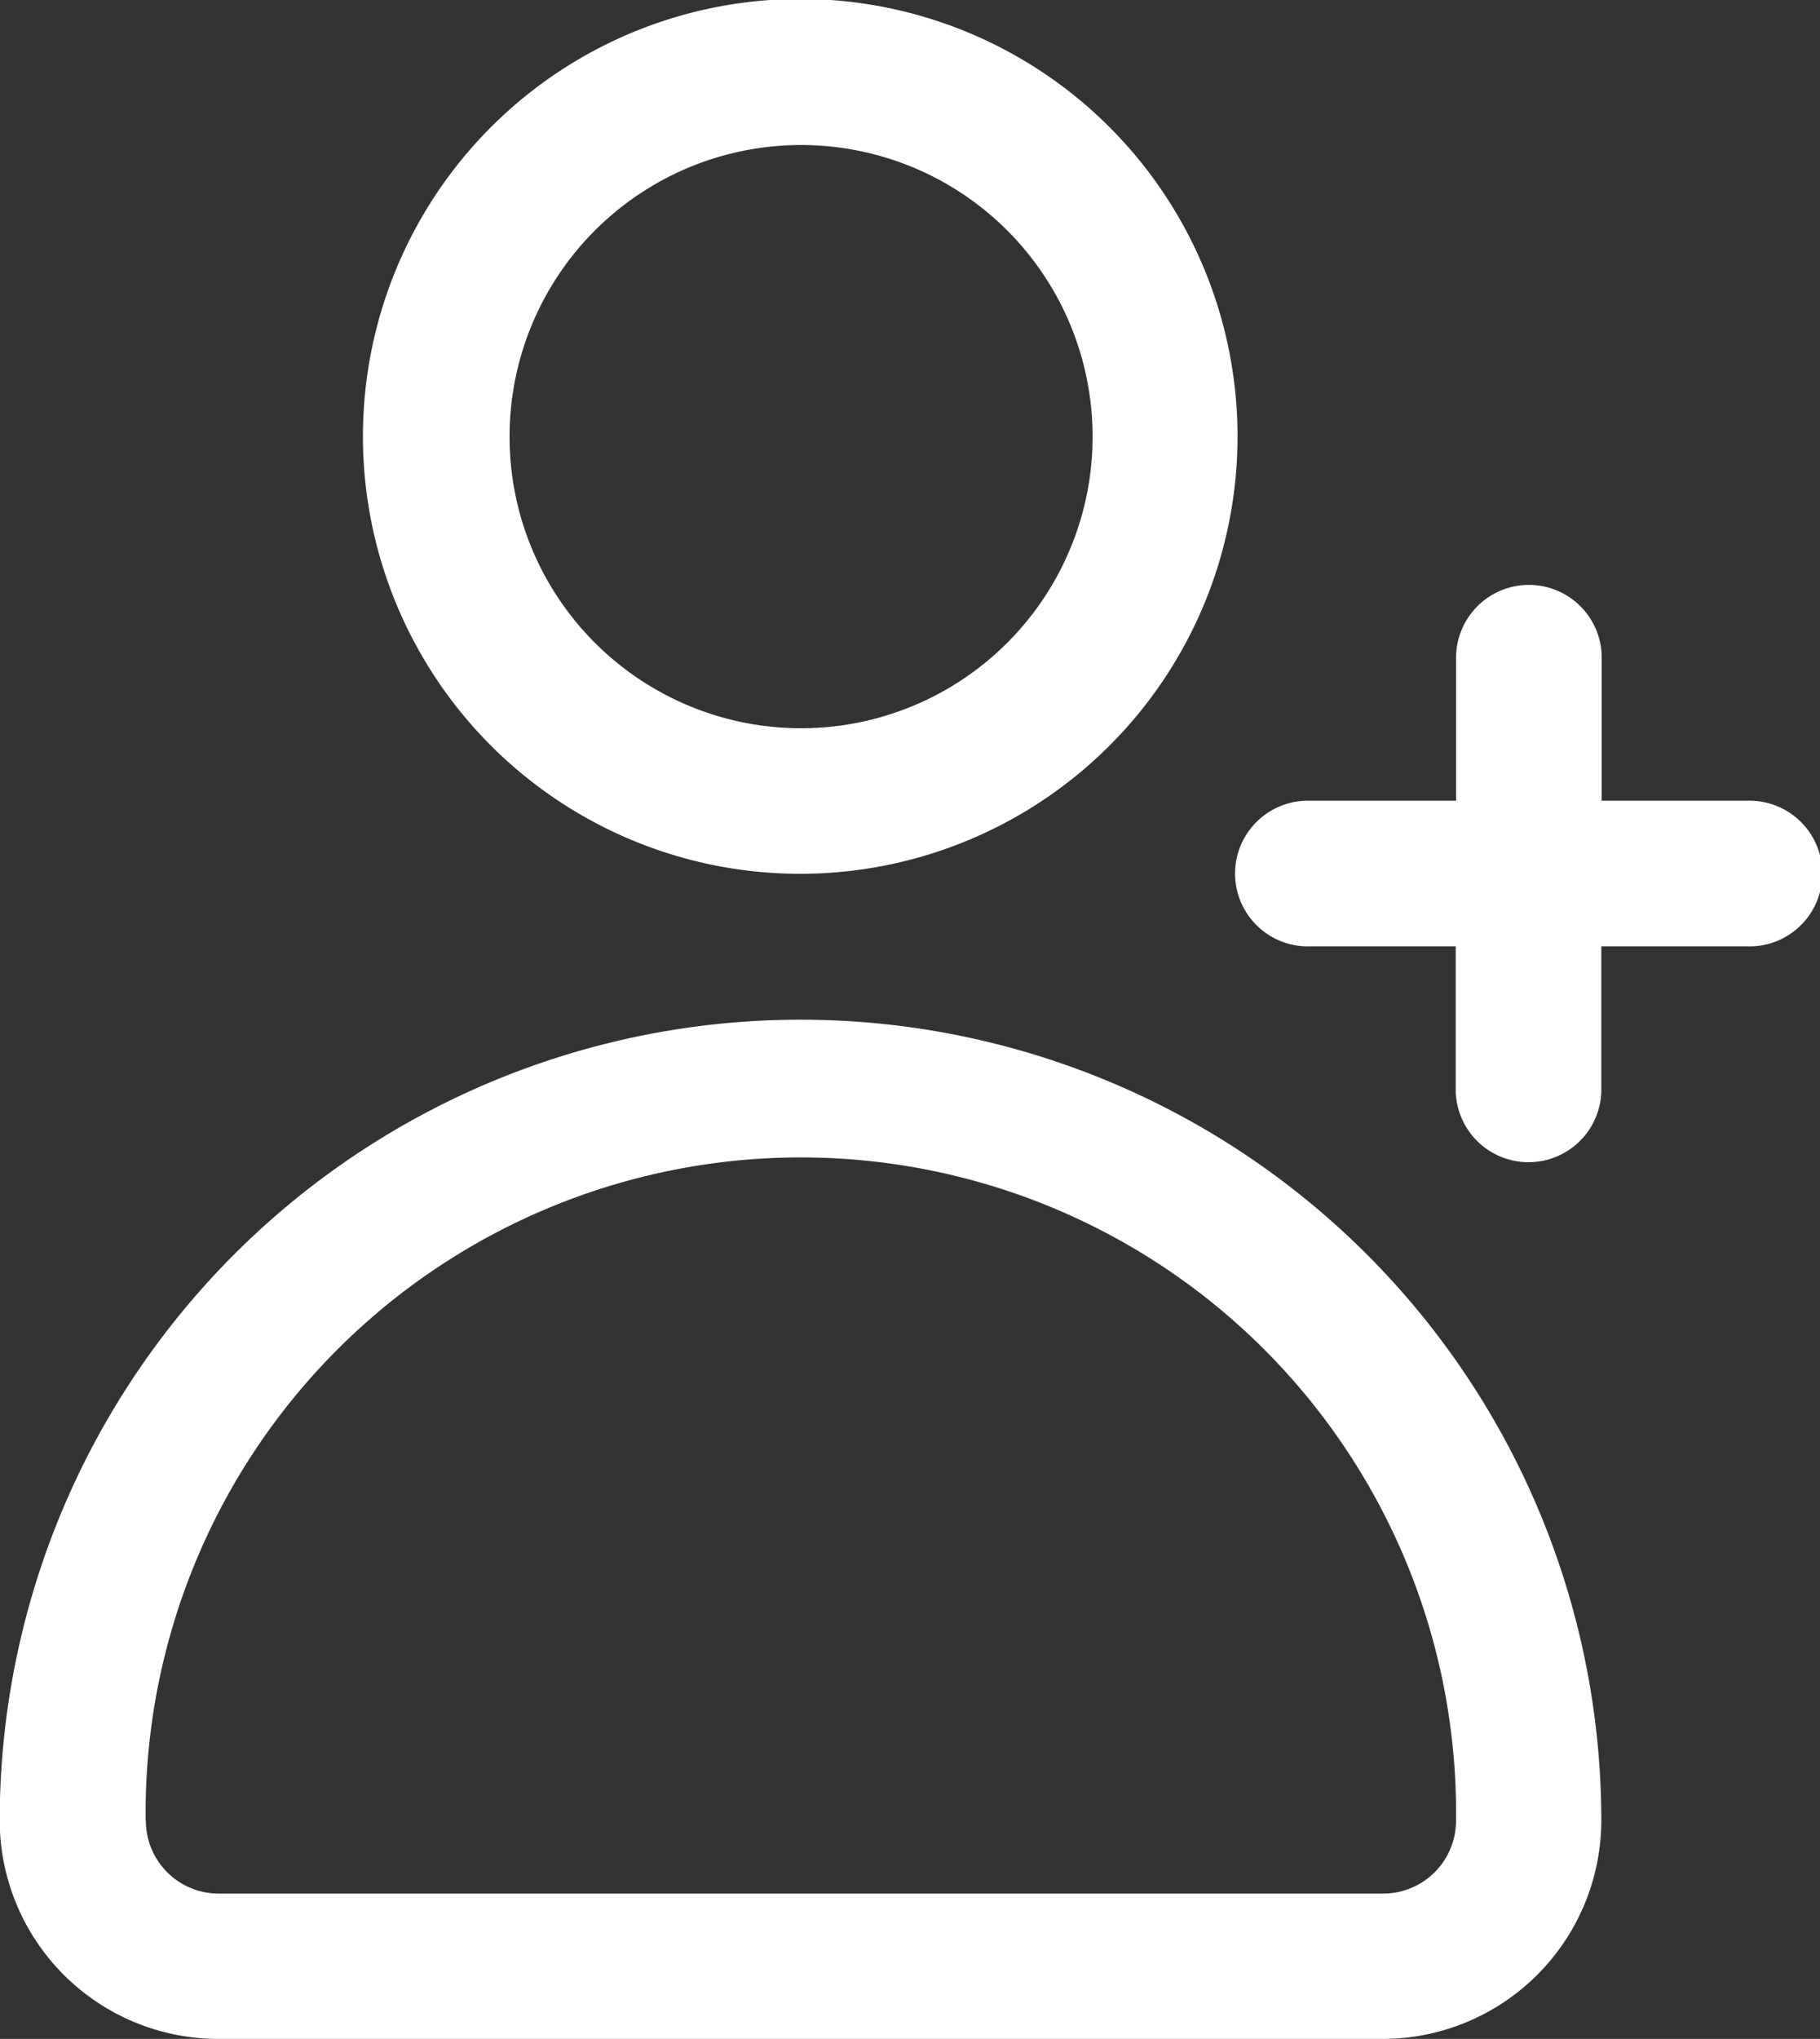
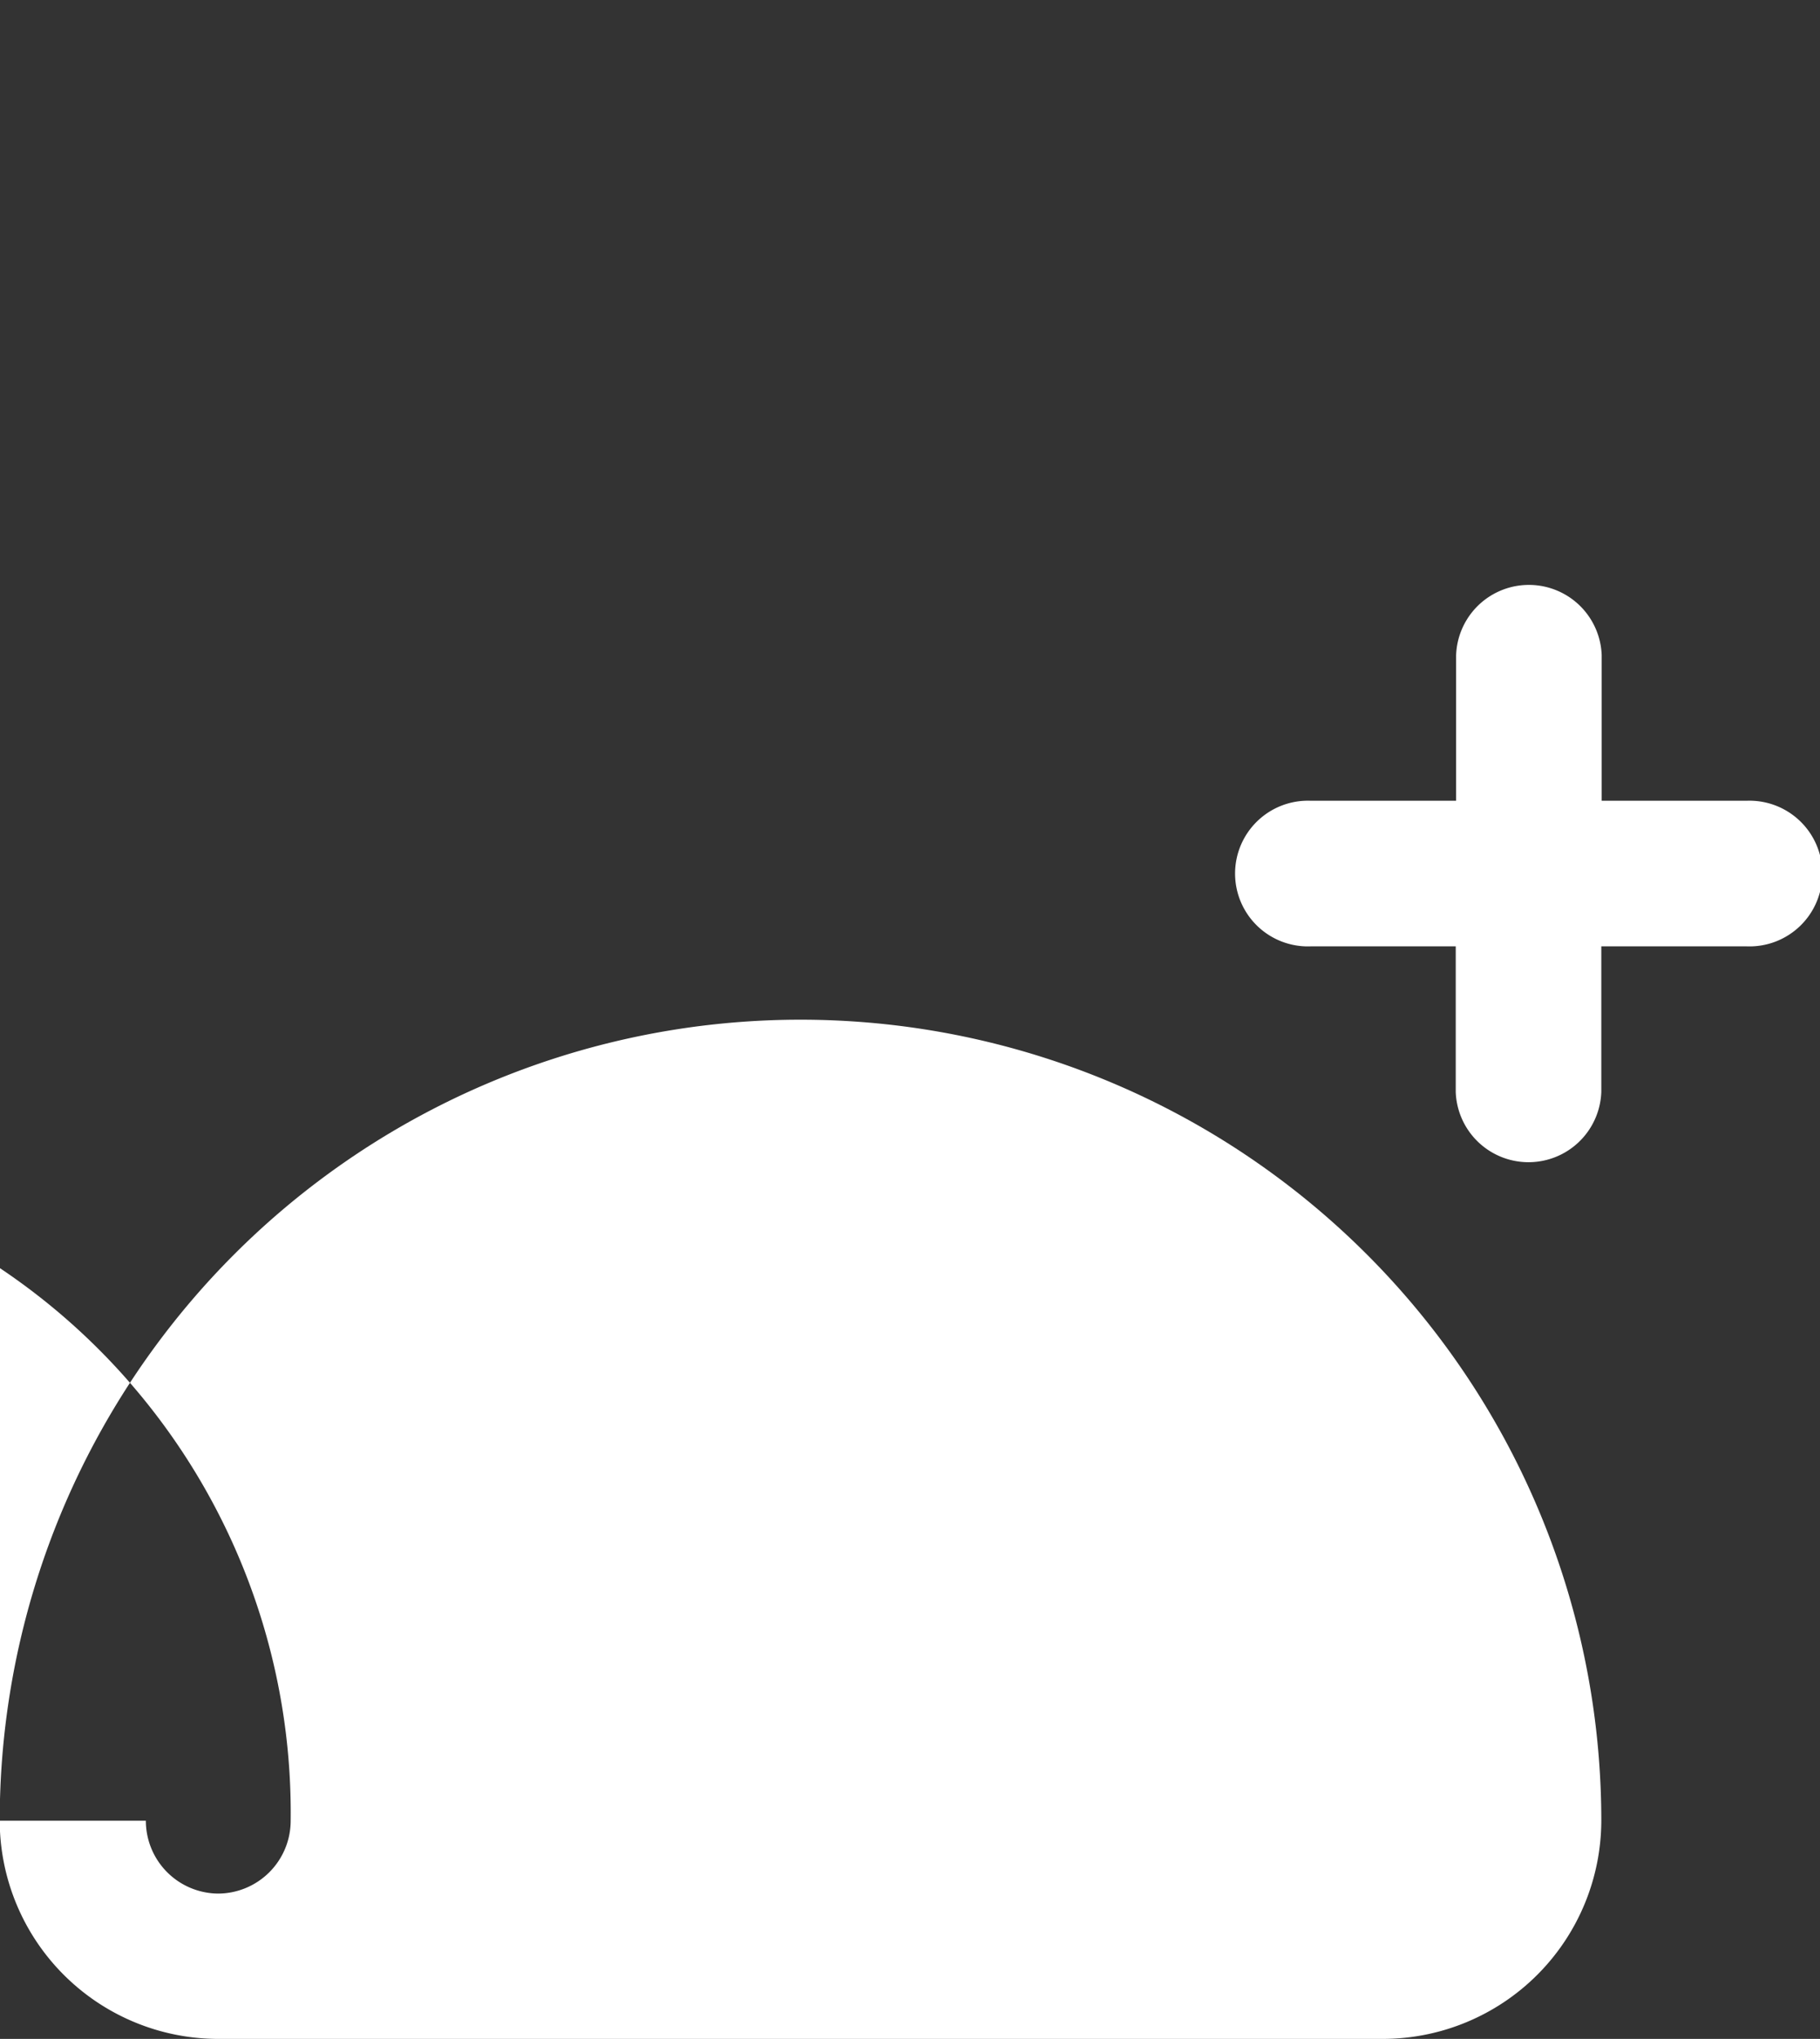
<svg xmlns="http://www.w3.org/2000/svg" width="19.191" height="21.493" viewBox="0 0 19.191 21.493">
  <rect x="0" y="0" width="19.191" height="21.493" fill="#333333" stroke="none" />
  <g id="icon-register" transform="translate(-157.494 -35)">
-     <path id="Path_28435" data-name="Path 28435" d="M254.211,39.606a4.611,4.611,0,1,0-1.351,3.255A4.605,4.605,0,0,0,254.211,39.606Zm-7.676,0a3.074,3.074,0,1,1,.9,2.17A3.07,3.07,0,0,1,246.535,39.606Z" transform="translate(-83.668)" fill="#fff" />
-     <path id="Path_28436" data-name="Path 28436" d="M172.079,290.744a2.306,2.306,0,0,0,2.3-2.3,8.444,8.444,0,0,0-16.888,0,2.306,2.306,0,0,0,2.3,2.3Zm-13.049-2.3a6.909,6.909,0,1,1,13.817,0,.768.768,0,0,1-.768.768H159.8a.768.768,0,0,1-.768-.768Z" transform="translate(0 -234.251)" fill="#fff" />
+     <path id="Path_28436" data-name="Path 28436" d="M172.079,290.744a2.306,2.306,0,0,0,2.3-2.3,8.444,8.444,0,0,0-16.888,0,2.306,2.306,0,0,0,2.3,2.3m-13.049-2.3a6.909,6.909,0,1,1,13.817,0,.768.768,0,0,1-.768.768H159.8a.768.768,0,0,1-.768-.768Z" transform="translate(0 -234.251)" fill="#fff" />
    <path id="Path_28437" data-name="Path 28437" d="M460.374,177.3h-1.535v-1.535a.768.768,0,0,0-1.535,0V177.3h-1.535a.768.768,0,1,0,0,1.535H457.3v1.535a.768.768,0,0,0,1.535,0v-1.535h1.535a.768.768,0,1,0,0-1.535Z" transform="translate(-284.456 -133.859)" fill="#fff" />
  </g>
</svg>